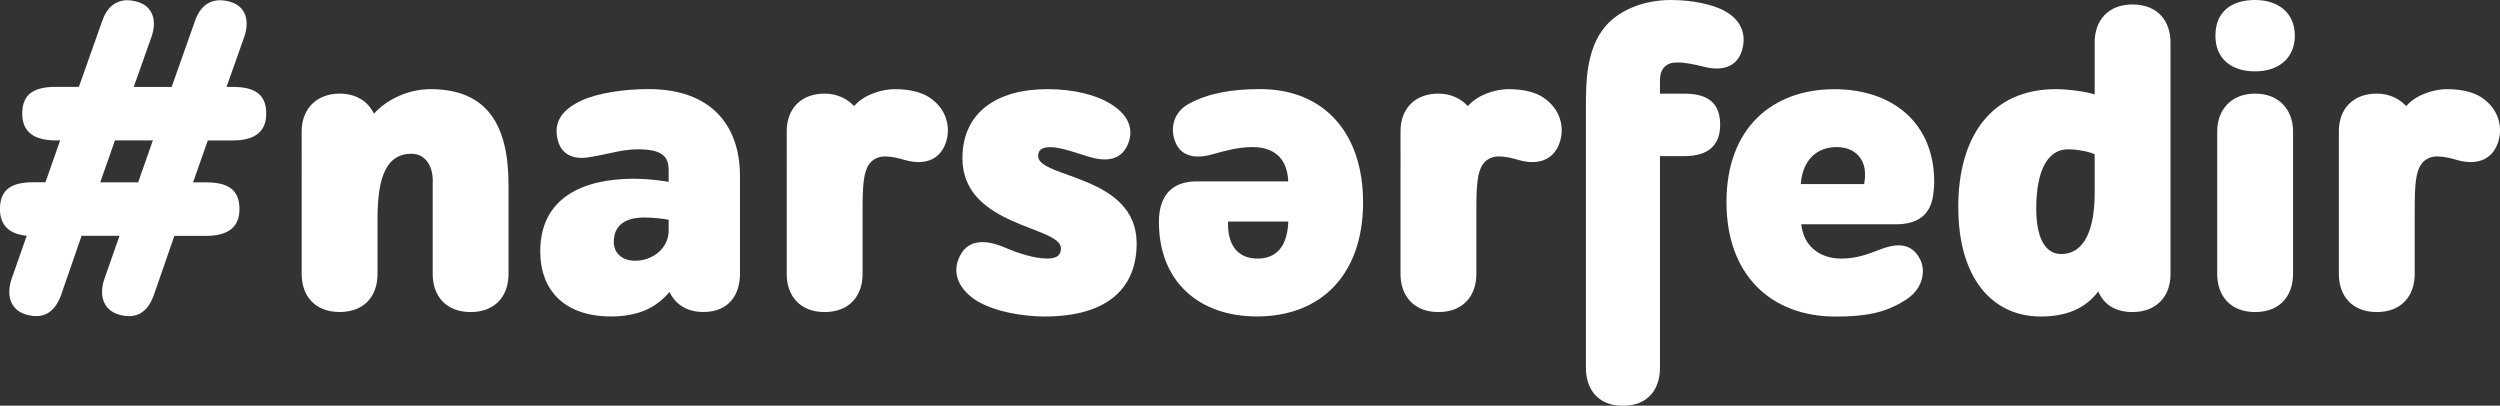
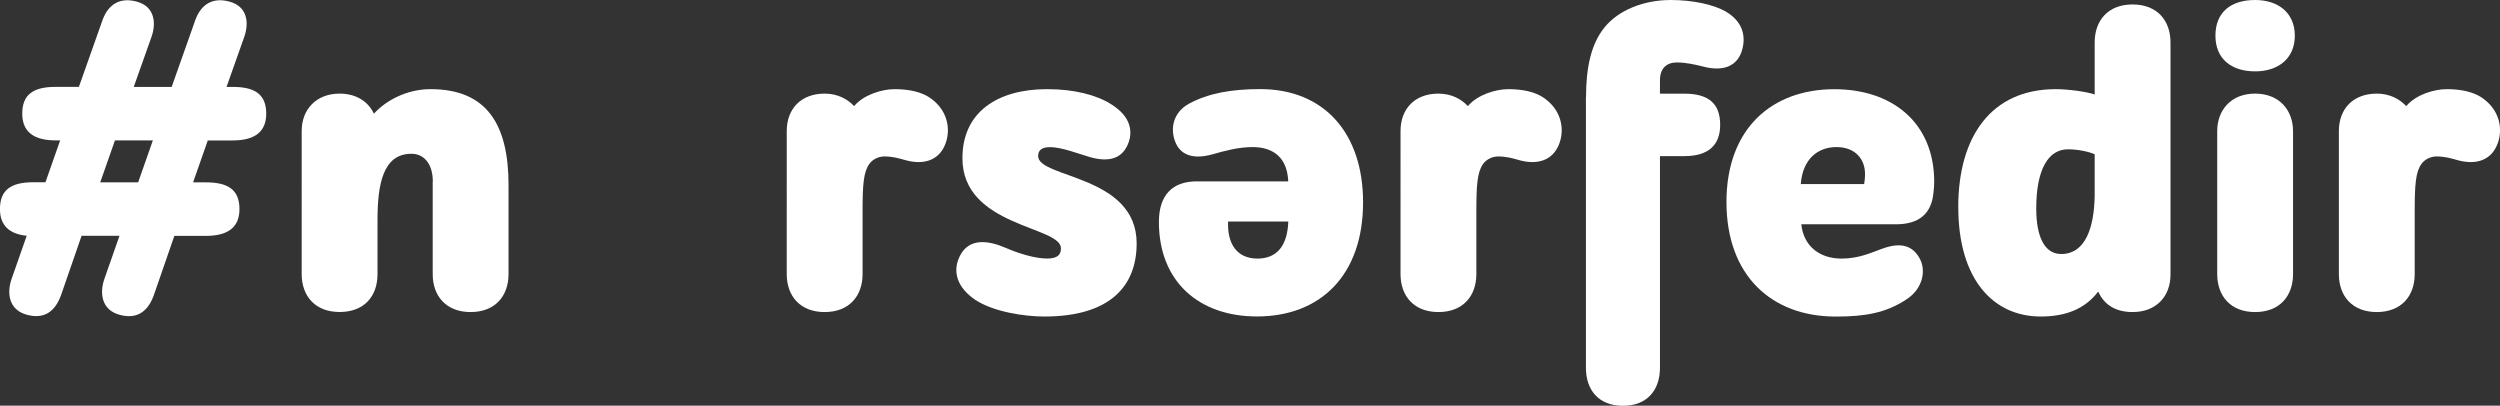
<svg xmlns="http://www.w3.org/2000/svg" id="Layer_2" viewBox="0 0 448.4 72.76" width="100%" height="100%" preserveAspectRatio="none">
  <rect x="0" y="0" width="448.4" height="72.76" fill="#333333" stroke="none" />
  <defs>
    <style> .cls-1 { fill: #fff; } </style>
  </defs>
  <g id="Layer_1-2">
    <g>
      <path class="cls-1" d="M8.15,32.7l2.64-7.52h-.8c-4,0-6-1.6-6-4.8,0-3.44,2-4.8,6-4.8h4.16L18.39,3.6c1.04-2.88,3.2-4.16,6.24-3.28,3.04,.88,3.44,3.68,2.56,6.24l-3.2,9.03h6.8l4.24-11.99c1.04-2.88,3.2-4.16,6.24-3.28,3.04,.88,3.44,3.68,2.56,6.24l-3.2,9.03h1.12c4,0,6,1.36,6,4.8,0,3.2-2,4.8-6,4.8h-4.48l-2.64,7.52h2.32c4,0,6,1.36,6,4.8,0,3.2-2,4.8-6,4.8h-5.68l-3.68,10.63c-1.04,2.88-2.96,4.4-6.16,3.52s-3.6-3.84-2.72-6.4l2.72-7.76h-6.8l-3.68,10.63c-1.04,2.88-2.96,4.4-6.16,3.52s-3.6-3.84-2.72-6.4l2.72-7.76c-3.2-.32-4.8-1.92-4.8-4.8,0-3.44,2-4.8,6-4.8h2.16Zm9.83,0h6.8l2.64-7.52h-6.8l-2.64,7.52Z" />
      <path class="cls-1" d="M77.63,32.54c0-2.96-1.44-4.96-3.84-4.96-5.12,0-6.08,5.52-6.08,11.91v9.67c0,4-2.4,6.8-6.8,6.8s-6.8-2.88-6.8-6.8V23.51c0-3.92,2.64-6.72,6.8-6.72,2.64,0,4.96,1.12,6.16,3.6,2.08-2.32,5.84-4.4,10.15-4.4,10.15,0,13.99,6.4,13.99,17.19v15.99c0,3.92-2.4,6.8-6.8,6.8s-6.8-2.88-6.8-6.8v-16.63Z" />
-       <path class="cls-1" d="M113.69,32.06c3.2,0,6.24,.56,6.24,.56v-2.08c0-2.32-.96-3.76-5.52-3.76-2.96,0-5.2,.88-8.87,1.44-2.56,.4-4.72-.4-5.44-2.88-.96-3.36,.64-5.68,4.32-7.36,2.8-1.28,7.52-2,11.91-2,11.03,0,16.39,6.32,16.39,15.59v17.59c0,3.68-2,6.8-6.56,6.8-2.48,0-4.8-.96-6.08-3.6-2.4,2.88-5.68,4.4-10.47,4.4-8.31,0-12.71-4.64-12.71-11.67,0-9.59,7.6-13.03,16.79-13.03Zm6.24,9.27v-1.92c-.88-.16-2.72-.4-4.32-.4-3.44,0-5.52,1.36-5.52,4.4,0,1.92,1.44,3.36,3.84,3.36,2.96,0,6-2.08,6-5.44Z" />
      <path class="cls-1" d="M154.71,49.17c0,3.92-2.4,6.8-6.8,6.8s-6.8-2.88-6.8-6.8V23.51c0-4,2.56-6.72,6.8-6.72,2.4,0,4.16,1.04,5.28,2.24,1.76-2.08,5.04-3.04,7.28-3.04,2.72,0,4.8,.56,6.16,1.44,3.2,2.08,4,5.52,2.96,8.31-1.12,3.04-3.92,3.92-7.28,2.96-1.12-.32-2.24-.64-3.68-.64-1.12,0-2.16,.56-2.72,1.36-1.04,1.44-1.2,3.84-1.2,8.39v11.35Z" />
      <path class="cls-1" d="M199.32,18.71c3.44,2.16,3.84,4.72,3.12,6.8-.96,2.72-3.2,3.76-7.04,2.64-1.68-.48-4.96-1.76-7.04-1.76-1.52,0-2.16,.56-2.16,1.6,0,4,17.67,3.36,17.67,15.67,0,7.6-4.72,13.11-16.55,13.11-3.52,0-9.11-.8-12.47-3.04-3.12-2.16-4.08-4.96-2.72-7.76,1.68-3.44,5.28-2.8,8.24-1.52,2.4,1.04,5.28,1.92,7.44,1.92,1.92,0,2.48-.72,2.48-1.84,0-4-17.67-3.84-17.67-16.15,0-8.31,6.32-12.39,15.19-12.39,4.88,0,8.87,1.04,11.51,2.72Z" />
      <path class="cls-1" d="M214.67,32.54h16.39c-.16-4.08-2.48-6.16-6.4-6.16-2.64,0-5.12,.72-7.12,1.28-3.92,1.12-5.92-.16-6.72-2.16-.96-2.32-.48-5.28,2.4-6.88,3.52-1.92,7.76-2.64,12.79-2.64,11.51,0,18.47,7.92,18.47,20.31,0,13.11-7.68,20.47-19.03,20.47-10.39,0-17.59-6.24-17.59-16.95,0-4.8,2.4-7.28,6.8-7.28Zm16.39,7.2h-10.79c-.16,3.92,1.52,6.64,5.28,6.64,3.36,0,5.36-2.16,5.52-6.64Z" />
      <path class="cls-1" d="M264.8,49.17c0,3.92-2.4,6.8-6.8,6.8s-6.8-2.88-6.8-6.8V23.51c0-4,2.56-6.72,6.8-6.72,2.4,0,4.16,1.04,5.28,2.24,1.76-2.08,5.04-3.04,7.28-3.04,2.72,0,4.8,.56,6.16,1.44,3.2,2.08,4,5.52,2.96,8.31-1.12,3.04-3.92,3.92-7.28,2.96-1.12-.32-2.24-.64-3.68-.64-1.12,0-2.16,.56-2.72,1.36-1.04,1.44-1.2,3.84-1.2,8.39v11.35Z" />
      <path class="cls-1" d="M284.47,17.43c0-5.44,.96-9.59,3.28-12.47,2.48-3.12,7.04-4.96,11.91-4.96,3.92,0,7.6,.8,9.75,2,2.96,1.68,3.76,4.16,3.12,6.72-.8,3.28-3.6,4.16-7.12,3.2-1.28-.32-3.04-.72-4.64-.72-1.84,0-3.04,1.04-3.04,3.2v2.4h4.4c4.4,0,6.4,1.84,6.4,5.6,0,3.52-2,5.6-6.4,5.6h-4.4v37.98c0,3.84-2.16,6.8-6.64,6.8s-6.64-2.96-6.64-6.8V17.43Z" />
      <path class="cls-1" d="M323.08,40.22c.4,3.92,3.28,6.16,7.2,6.16,3.12,0,5.28-1.04,7.28-1.76,3.68-1.36,5.6-.32,6.72,1.68,1.2,2.08,.72,5.44-2.4,7.44-3.68,2.4-7.36,3.04-12.63,3.04-11.43,0-19.59-7.28-19.59-20.55s8.24-20.23,19.35-20.23c10.39,0,17.91,6,17.91,16.63,0,.96-.16,2.4-.32,3.12-.72,3.12-3.04,4.48-6.56,4.48h-16.95Zm-.08-7.2h11.35c.08-.48,.16-.96,.16-1.84,0-2.56-1.68-4.8-5.12-4.8s-6.08,2.24-6.4,6.64Z" />
      <path class="cls-1" d="M351.23,37.18c0-12.71,5.92-21.19,17.51-21.19,2.24,0,5.68,.48,6.96,.96V7.6c0-3.84,2.32-6.8,6.8-6.8s6.8,2.96,6.8,6.8V49.25c0,3.92-2.56,6.72-6.8,6.72-2.8,0-5.04-1.12-6.16-3.68-2.32,3.04-5.68,4.48-10.31,4.48-8.63,0-14.79-6.8-14.79-19.59Zm24.47-2.08v-7.44c-1.12-.48-3.04-.88-4.8-.88-3.52,0-5.68,3.6-5.68,10.63,0,5.12,1.52,8.15,4.48,8.15,4.4,0,5.92-4.88,6-10.47Z" />
      <path class="cls-1" d="M404.48,0c4.16,0,7.12,2.32,7.12,6.4s-2.96,6.4-7.12,6.4-7.12-2.16-7.12-6.4,2.8-6.4,7.12-6.4Zm-6.8,23.51c0-3.68,2.4-6.72,6.8-6.72s6.8,3.04,6.8,6.72v25.66c0,3.84-2.32,6.8-6.8,6.8s-6.8-2.96-6.8-6.8V23.51Z" />
      <path class="cls-1" d="M433.1,49.17c0,3.92-2.4,6.8-6.8,6.8s-6.8-2.88-6.8-6.8V23.51c0-4,2.56-6.72,6.8-6.72,2.4,0,4.16,1.04,5.28,2.24,1.76-2.08,5.04-3.04,7.28-3.04,2.72,0,4.8,.56,6.16,1.44,3.2,2.08,4,5.52,2.96,8.31-1.12,3.04-3.92,3.92-7.28,2.96-1.12-.32-2.24-.64-3.68-.64-1.12,0-2.16,.56-2.72,1.36-1.04,1.44-1.2,3.84-1.2,8.39v11.35Z" />
    </g>
  </g>
</svg>